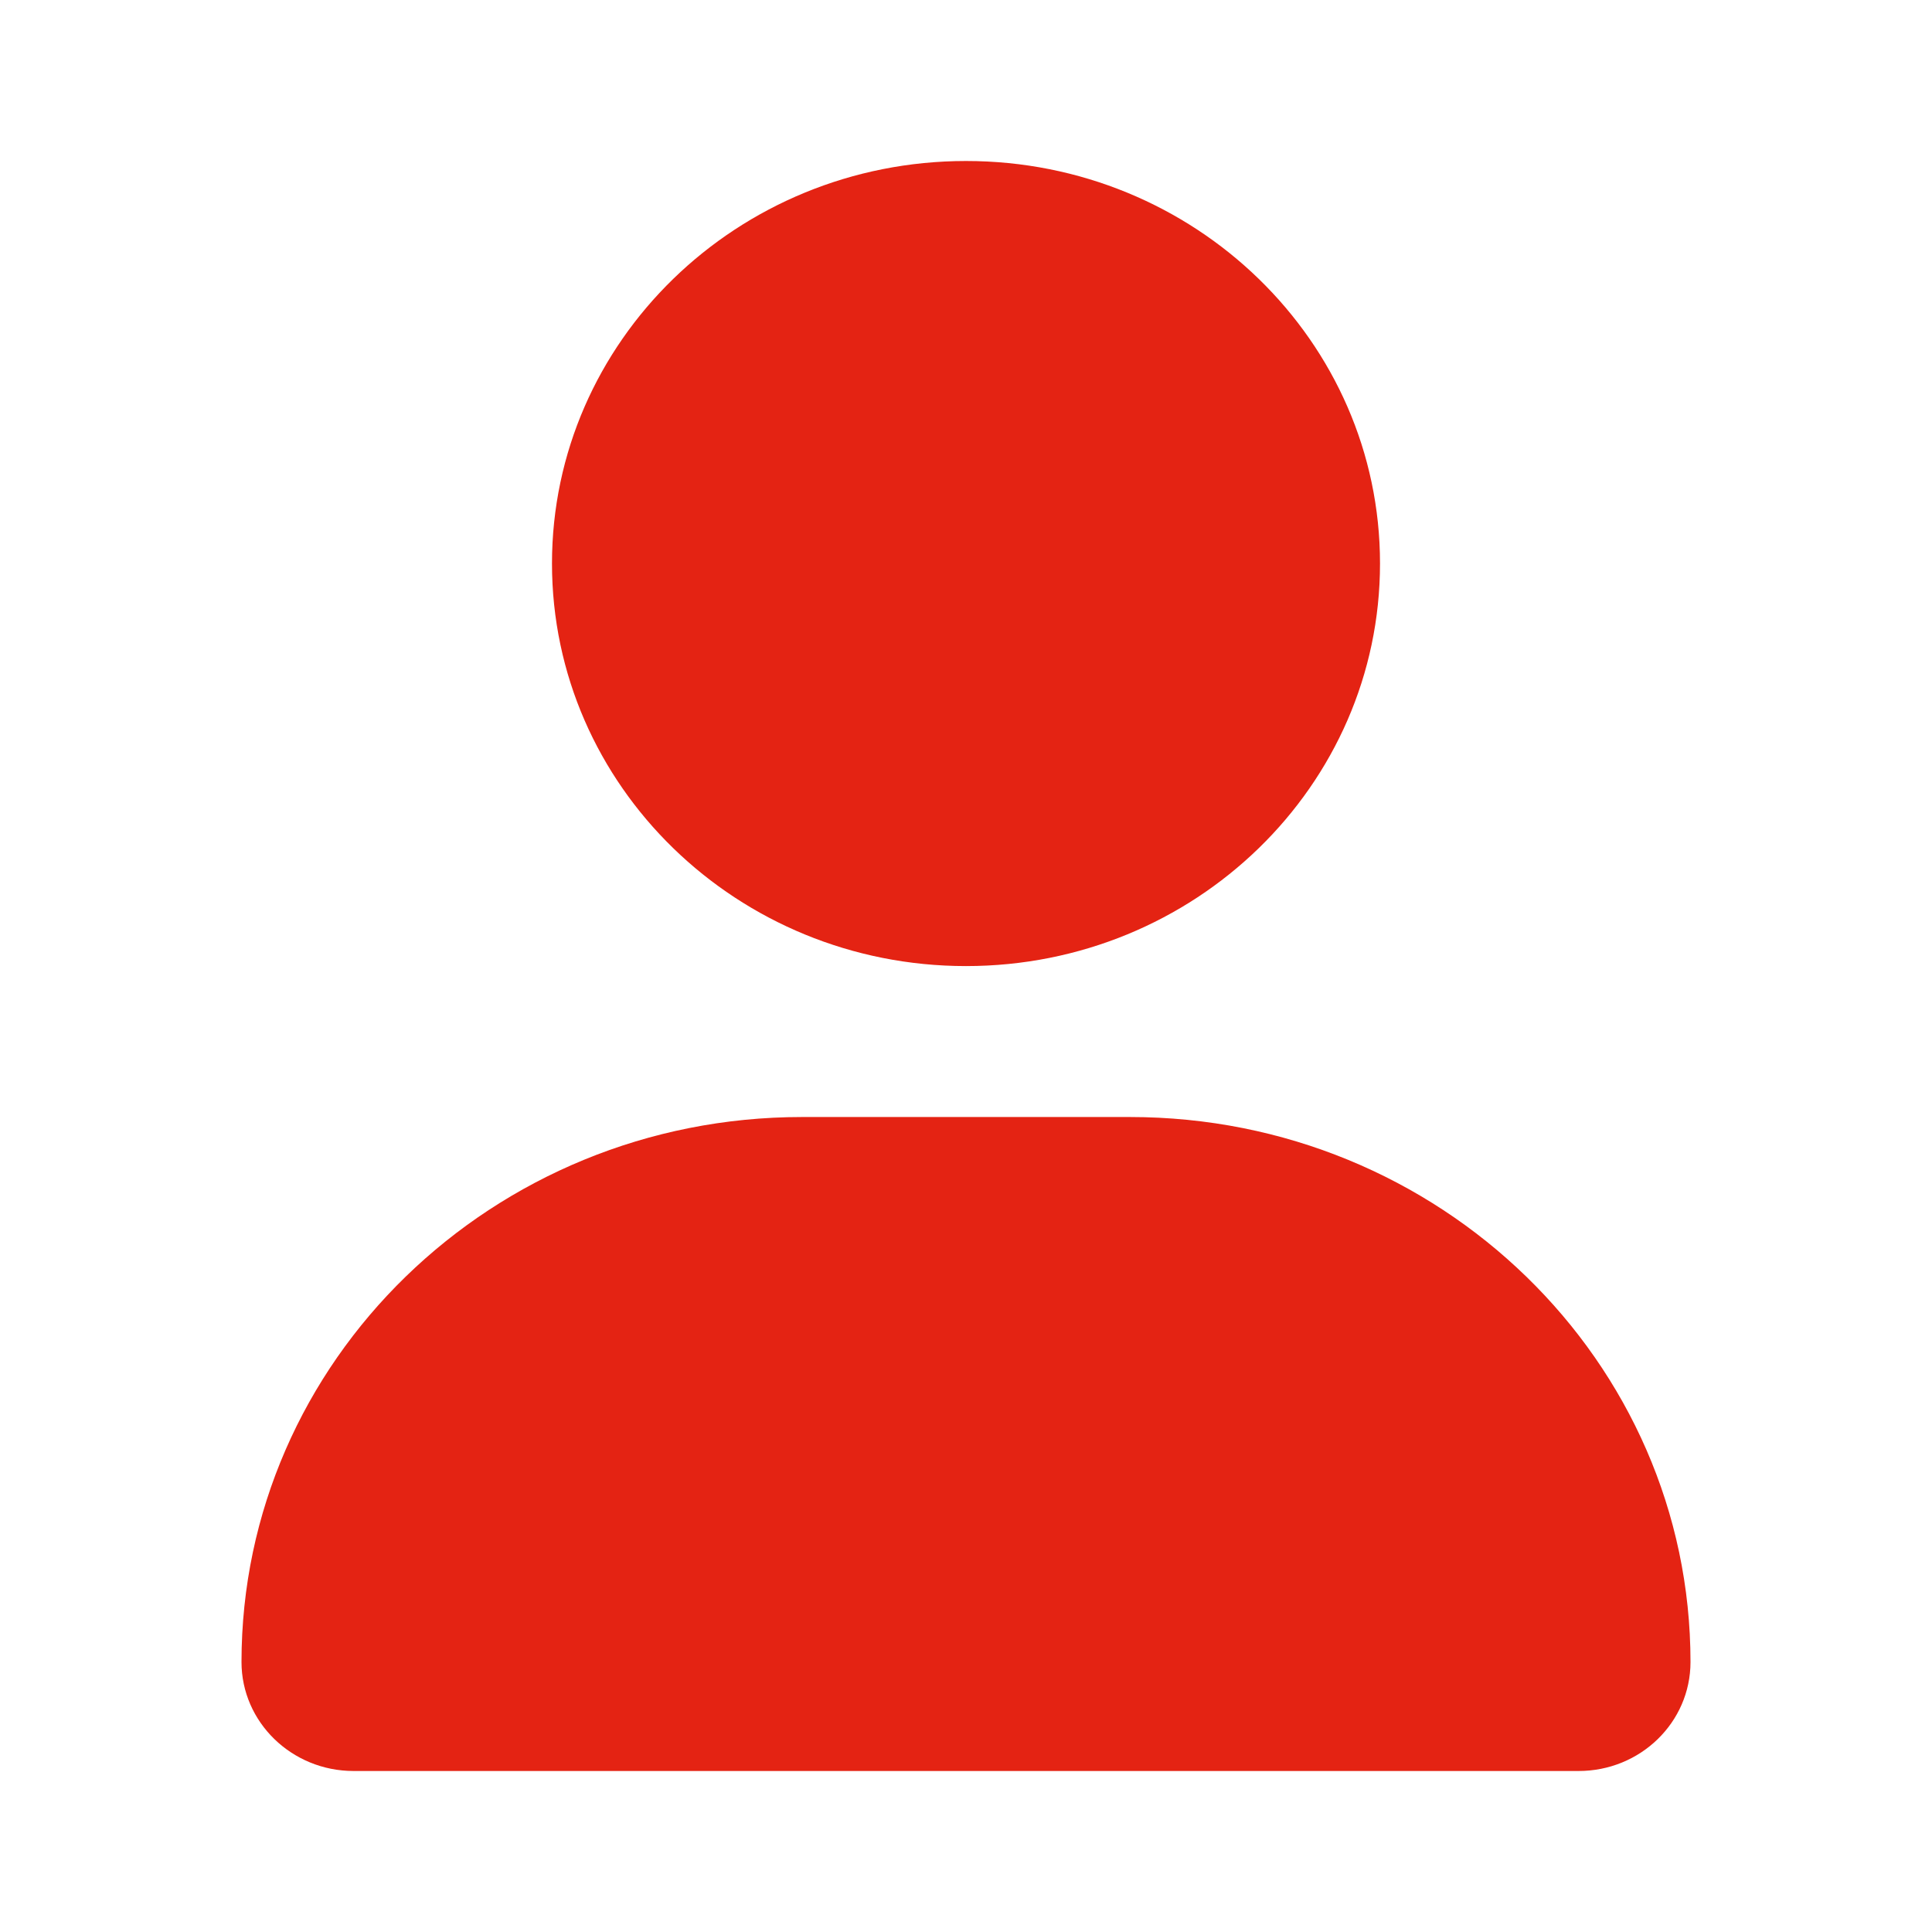
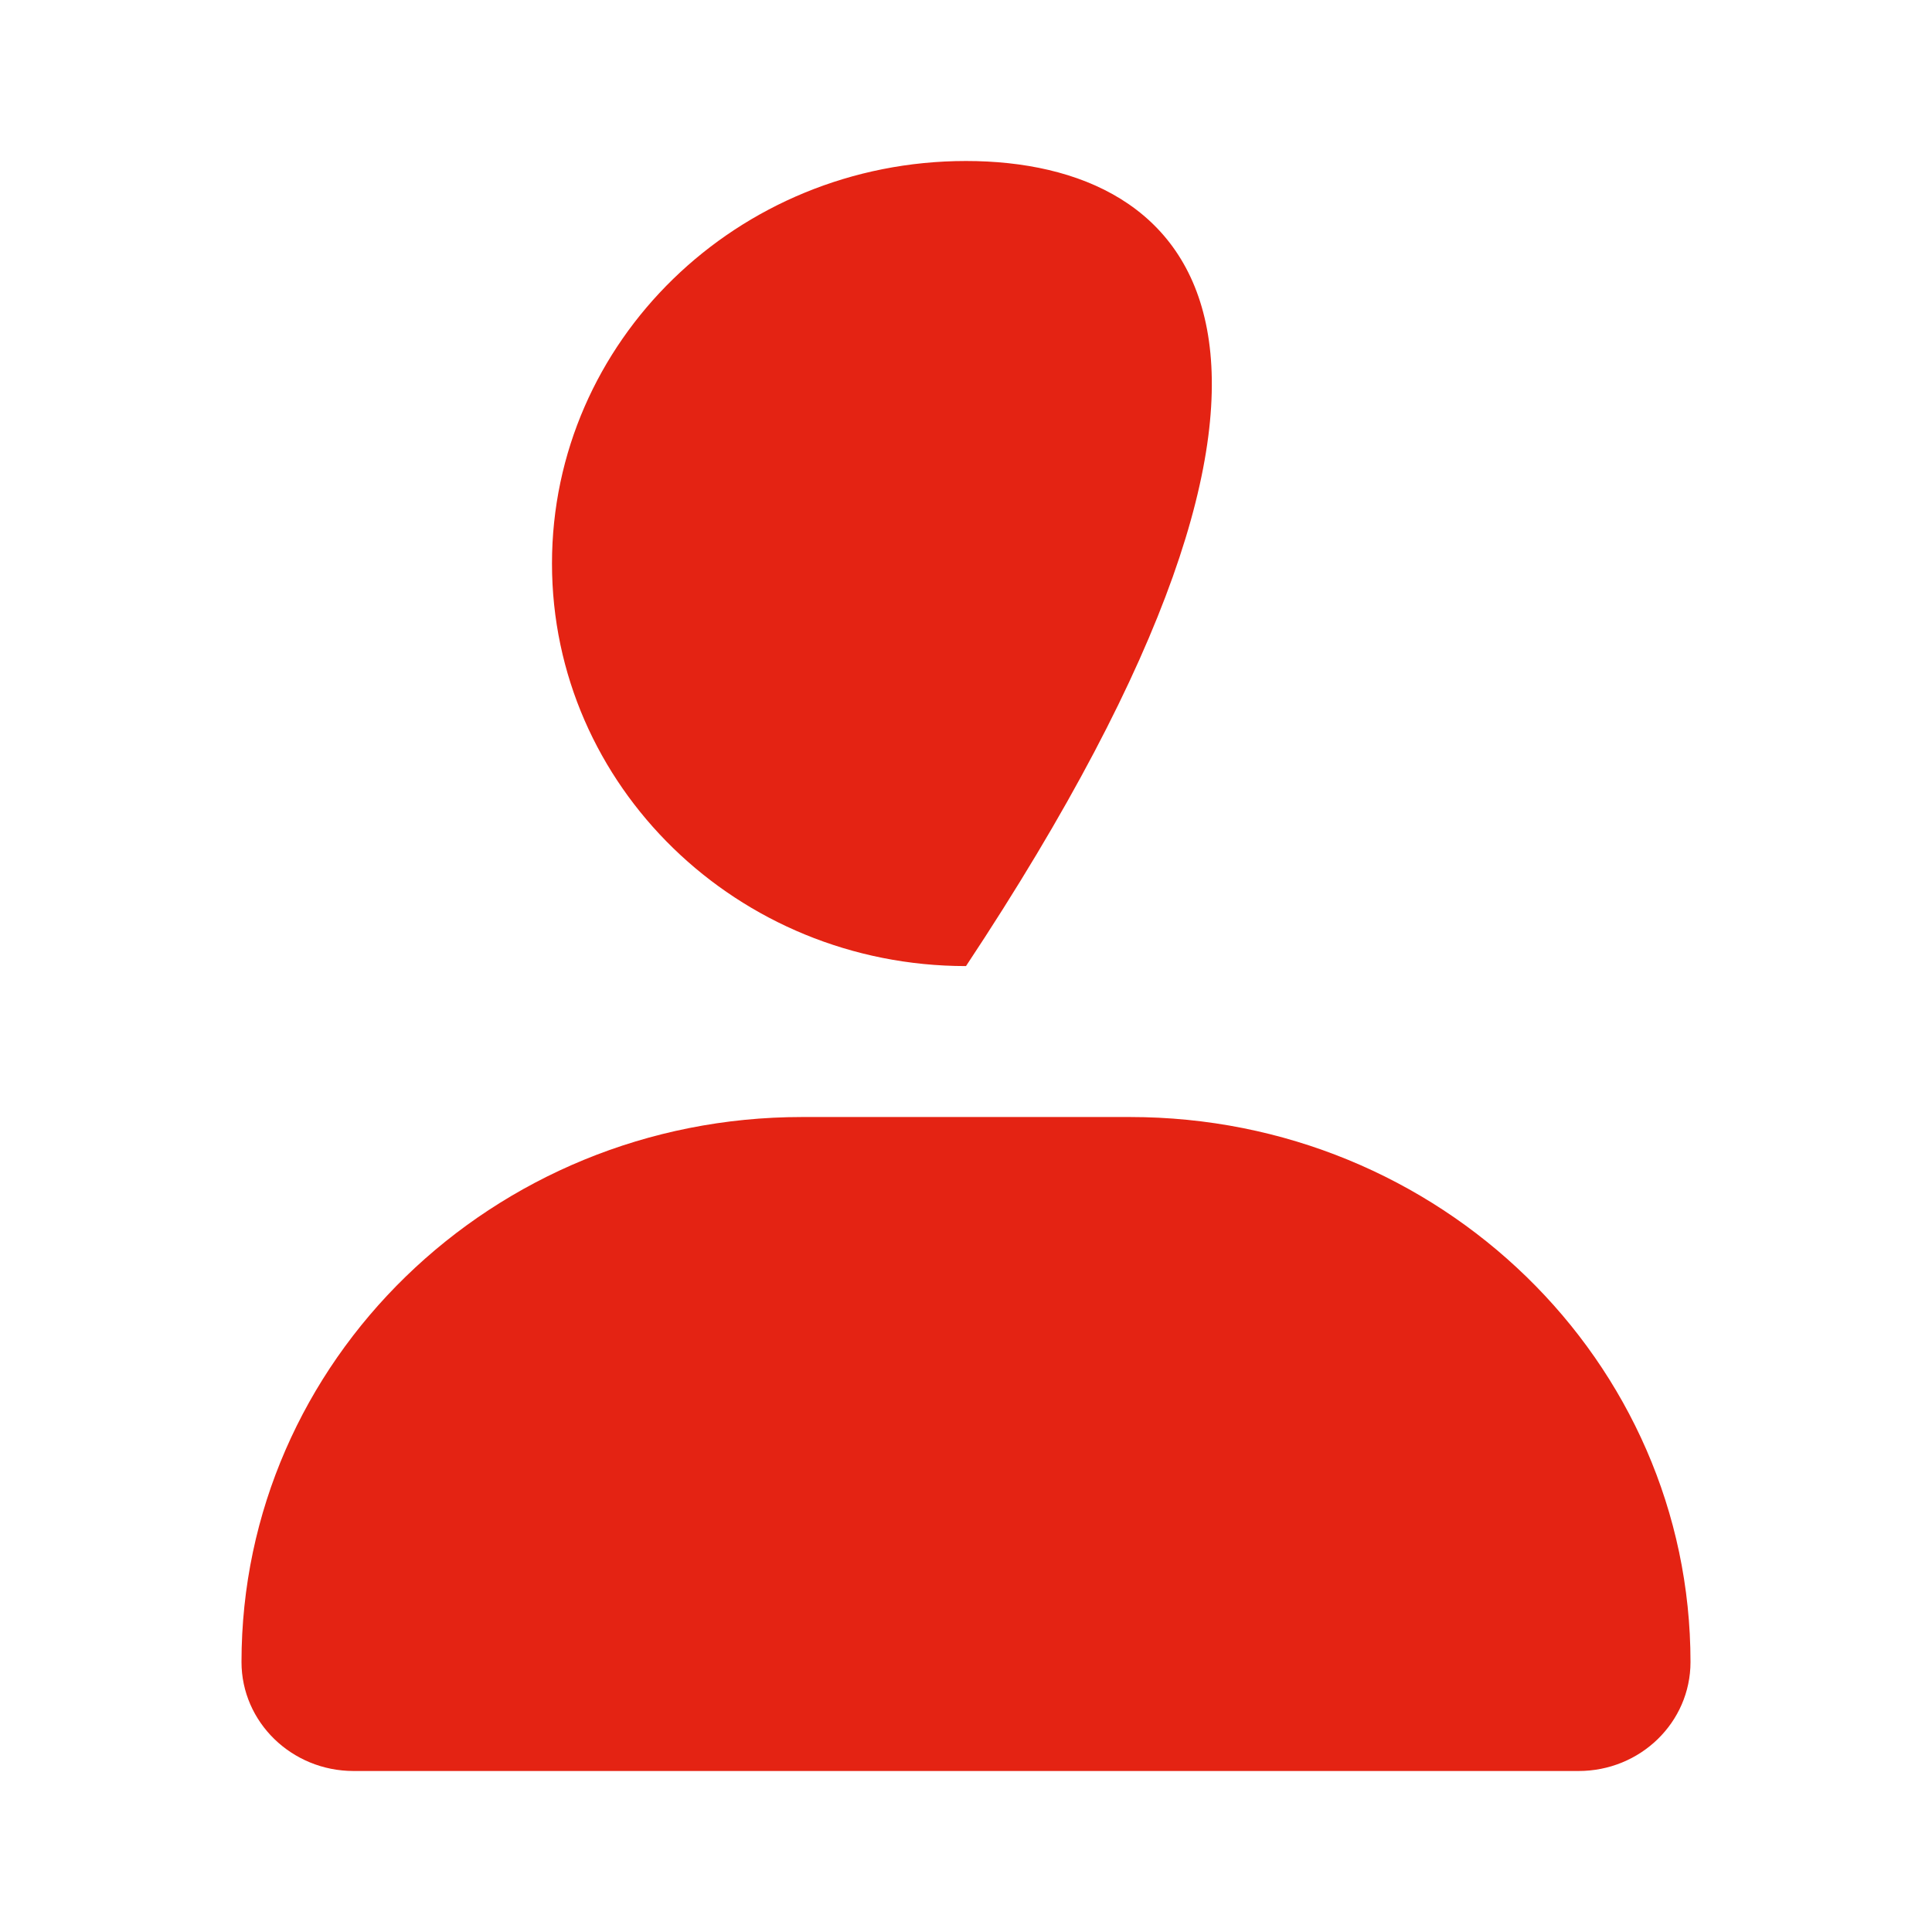
<svg xmlns="http://www.w3.org/2000/svg" width="24" height="24" viewBox="0 0 24 24" fill="none">
-   <path d="M12 12.001C14.841 12.001 17.143 9.762 17.143 7C17.143 4.239 14.841 2 12 2C9.159 2 6.857 4.239 6.857 7C6.857 9.762 9.159 12.001 12 12.001ZM14.037 13.876H9.963C6.118 13.876 3 16.907 3 20.646C3 21.393 3.624 22 4.393 22H19.608C20.377 22.001 21 21.396 21 20.646C21 16.907 17.882 13.876 14.037 13.876Z" fill="#E42313" />
+   <path d="M12 12.001C17.143 4.239 14.841 2 12 2C9.159 2 6.857 4.239 6.857 7C6.857 9.762 9.159 12.001 12 12.001ZM14.037 13.876H9.963C6.118 13.876 3 16.907 3 20.646C3 21.393 3.624 22 4.393 22H19.608C20.377 22.001 21 21.396 21 20.646C21 16.907 17.882 13.876 14.037 13.876Z" fill="#E42313" />
</svg>